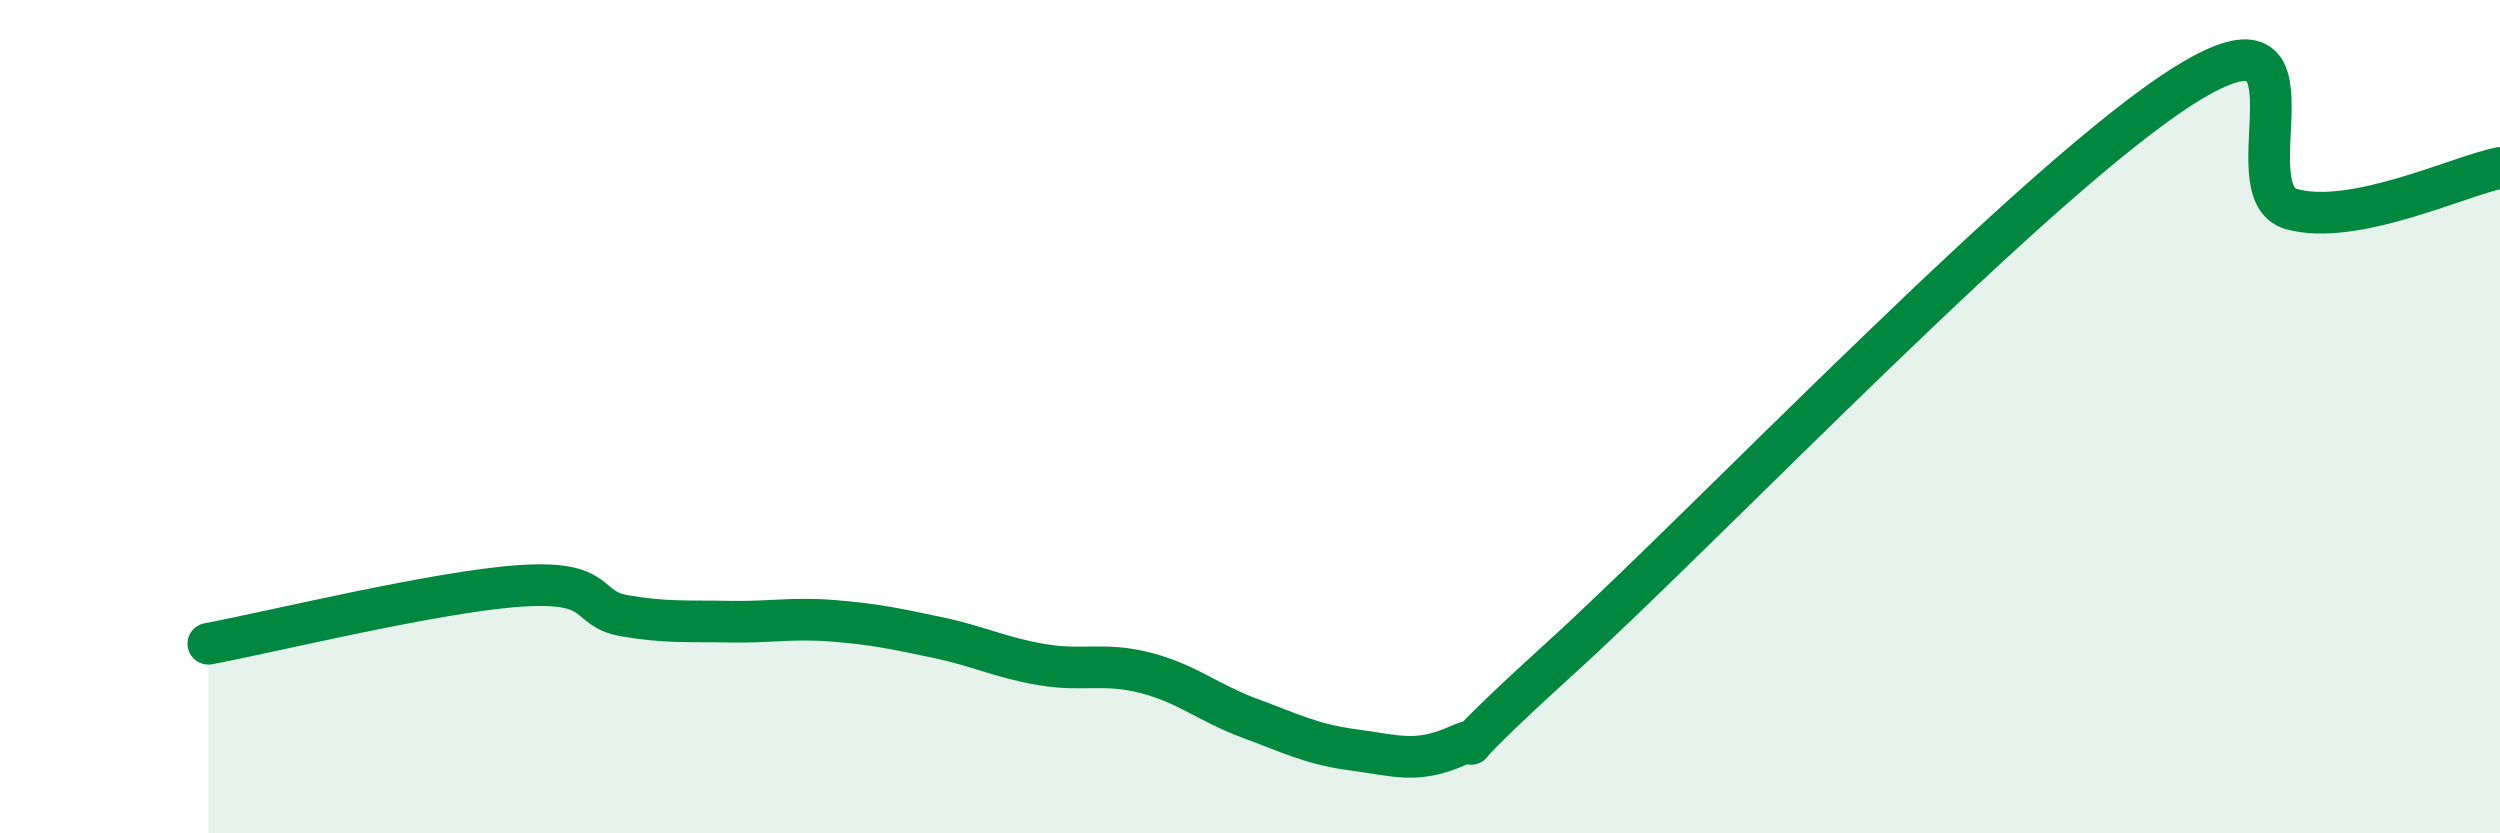
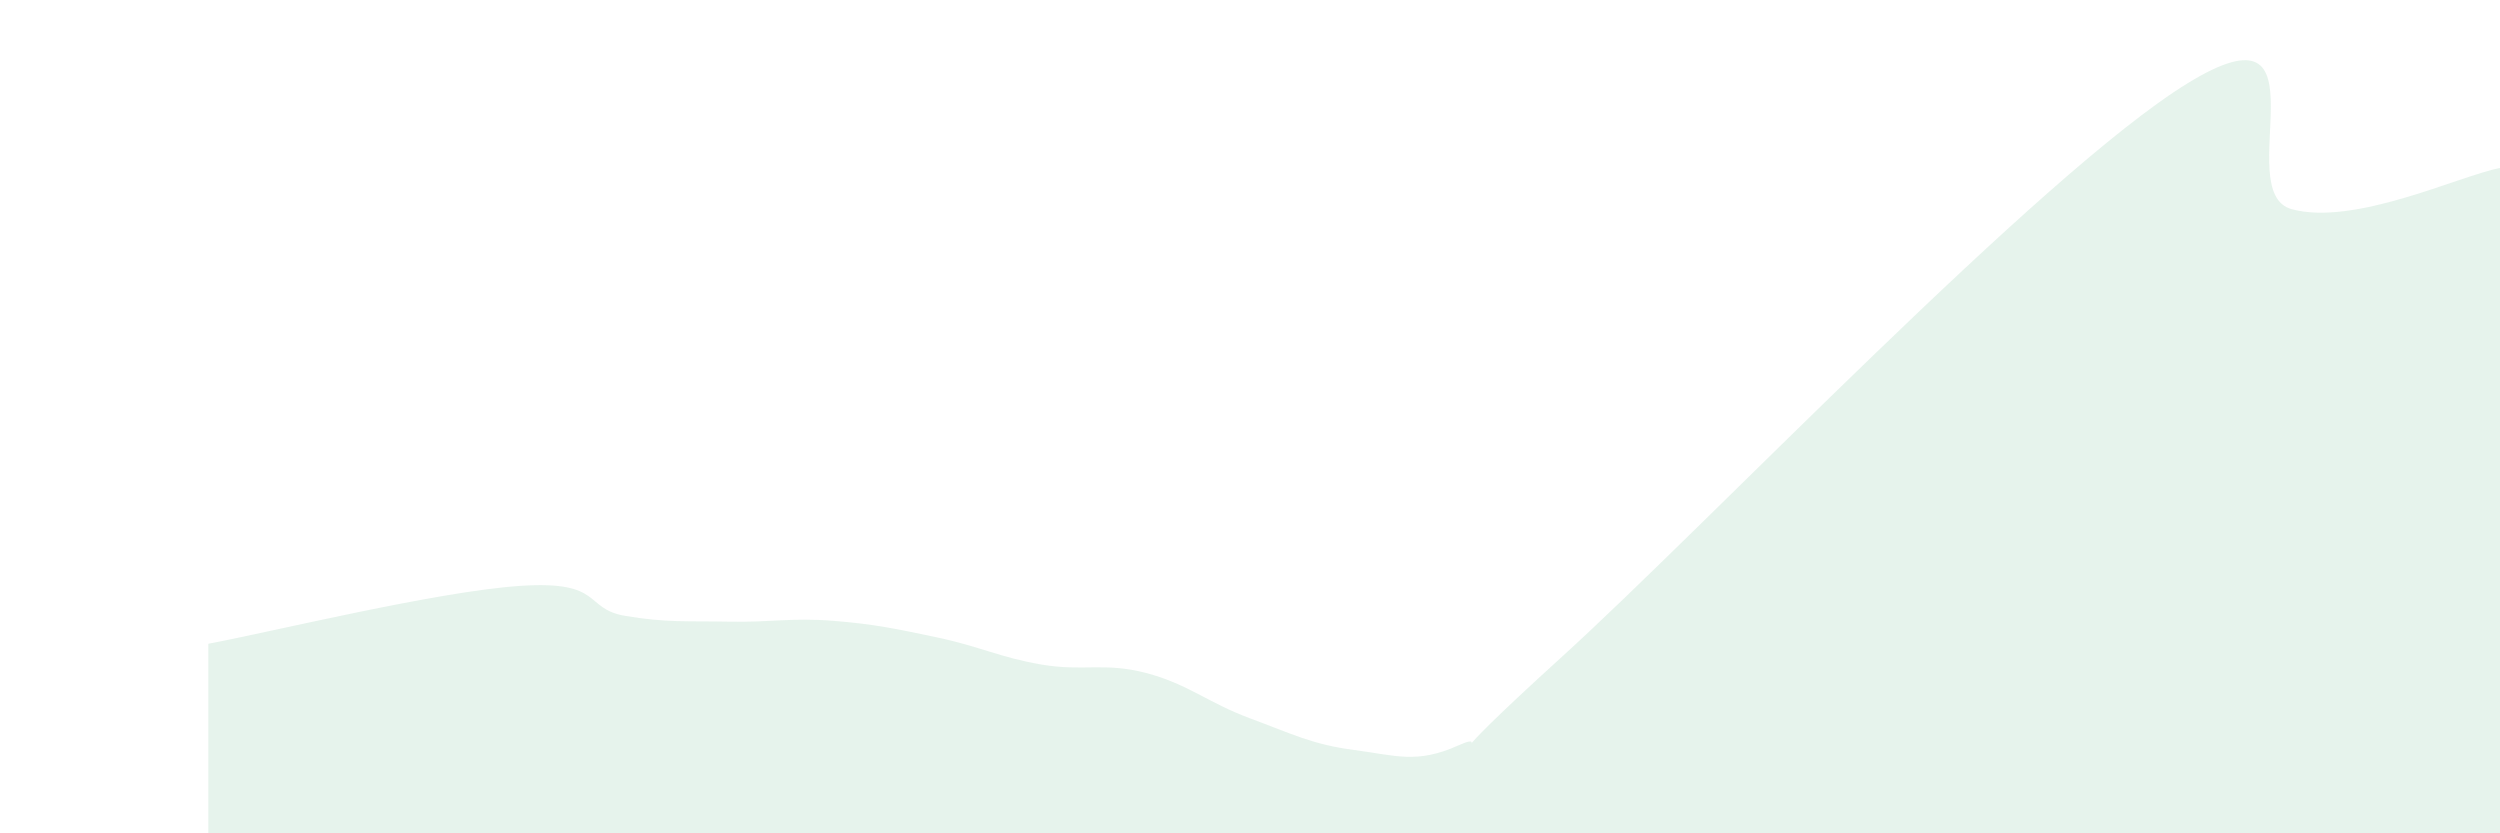
<svg xmlns="http://www.w3.org/2000/svg" width="60" height="20" viewBox="0 0 60 20">
  <path d="M 5,15.45 C 6.5,15.17 10.5,14.19 12.5,14.06 C 14.5,13.93 14,14.61 15,14.78 C 16,14.95 16.5,14.9 17.5,14.92 C 18.5,14.94 19,14.82 20,14.9 C 21,14.98 21.5,15.09 22.5,15.3 C 23.5,15.51 24,15.78 25,15.95 C 26,16.12 26.5,15.89 27.5,16.15 C 28.5,16.41 29,16.87 30,17.24 C 31,17.61 31.5,17.87 32.5,18 C 33.5,18.13 34,18.34 35,17.89 C 36,17.44 34,18.93 37.5,15.75 C 41,12.57 49,4.15 52.5,2 C 56,-0.15 53.5,4.61 55,5.02 C 56.5,5.43 59,4.23 60,4.03L60 20L5 20Z" fill="#008740" opacity="0.1" stroke-linecap="round" stroke-linejoin="round" />
-   <path d="M 5,15.45 C 6.5,15.17 10.5,14.19 12.5,14.06 C 14.5,13.93 14,14.61 15,14.78 C 16,14.95 16.5,14.9 17.5,14.92 C 18.5,14.94 19,14.82 20,14.9 C 21,14.98 21.5,15.09 22.5,15.3 C 23.5,15.51 24,15.78 25,15.95 C 26,16.12 26.5,15.89 27.5,16.15 C 28.5,16.41 29,16.87 30,17.24 C 31,17.61 31.5,17.87 32.5,18 C 33.5,18.13 34,18.34 35,17.89 C 36,17.44 34,18.93 37.5,15.75 C 41,12.57 49,4.15 52.5,2 C 56,-0.15 53.5,4.61 55,5.02 C 56.5,5.43 59,4.23 60,4.03" stroke="#008740" stroke-width="1" fill="none" stroke-linecap="round" stroke-linejoin="round" />
</svg>